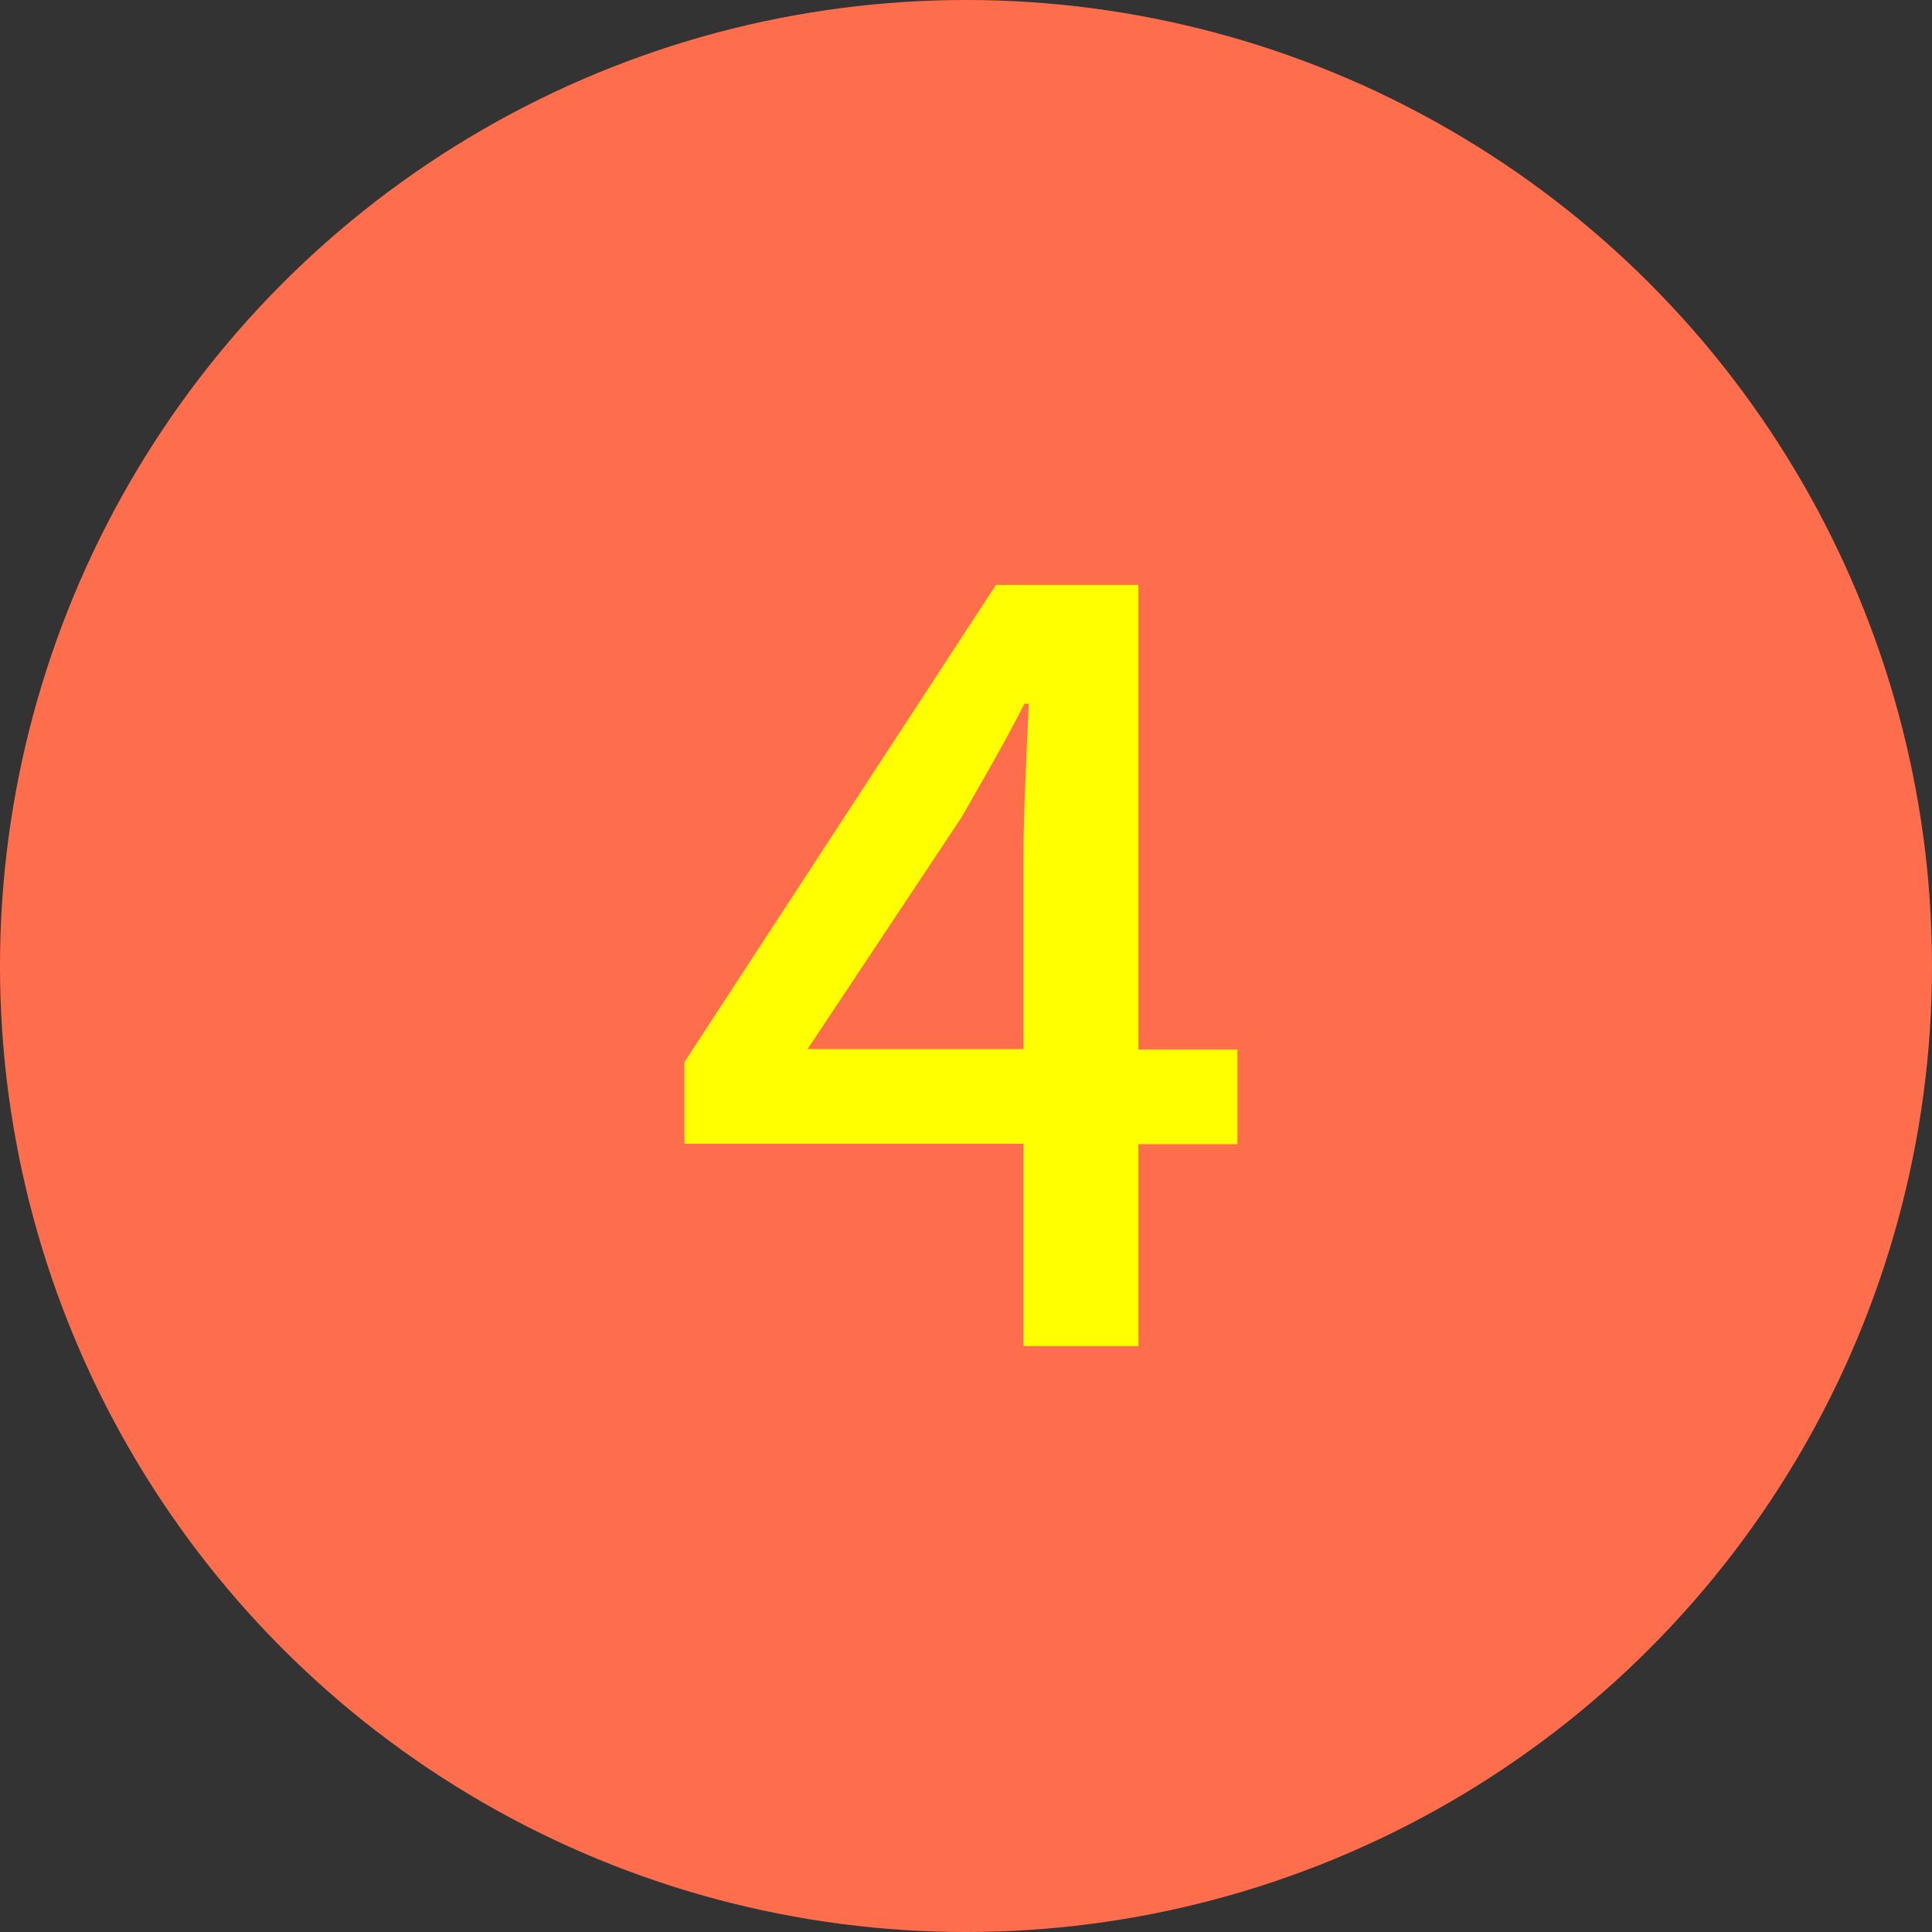
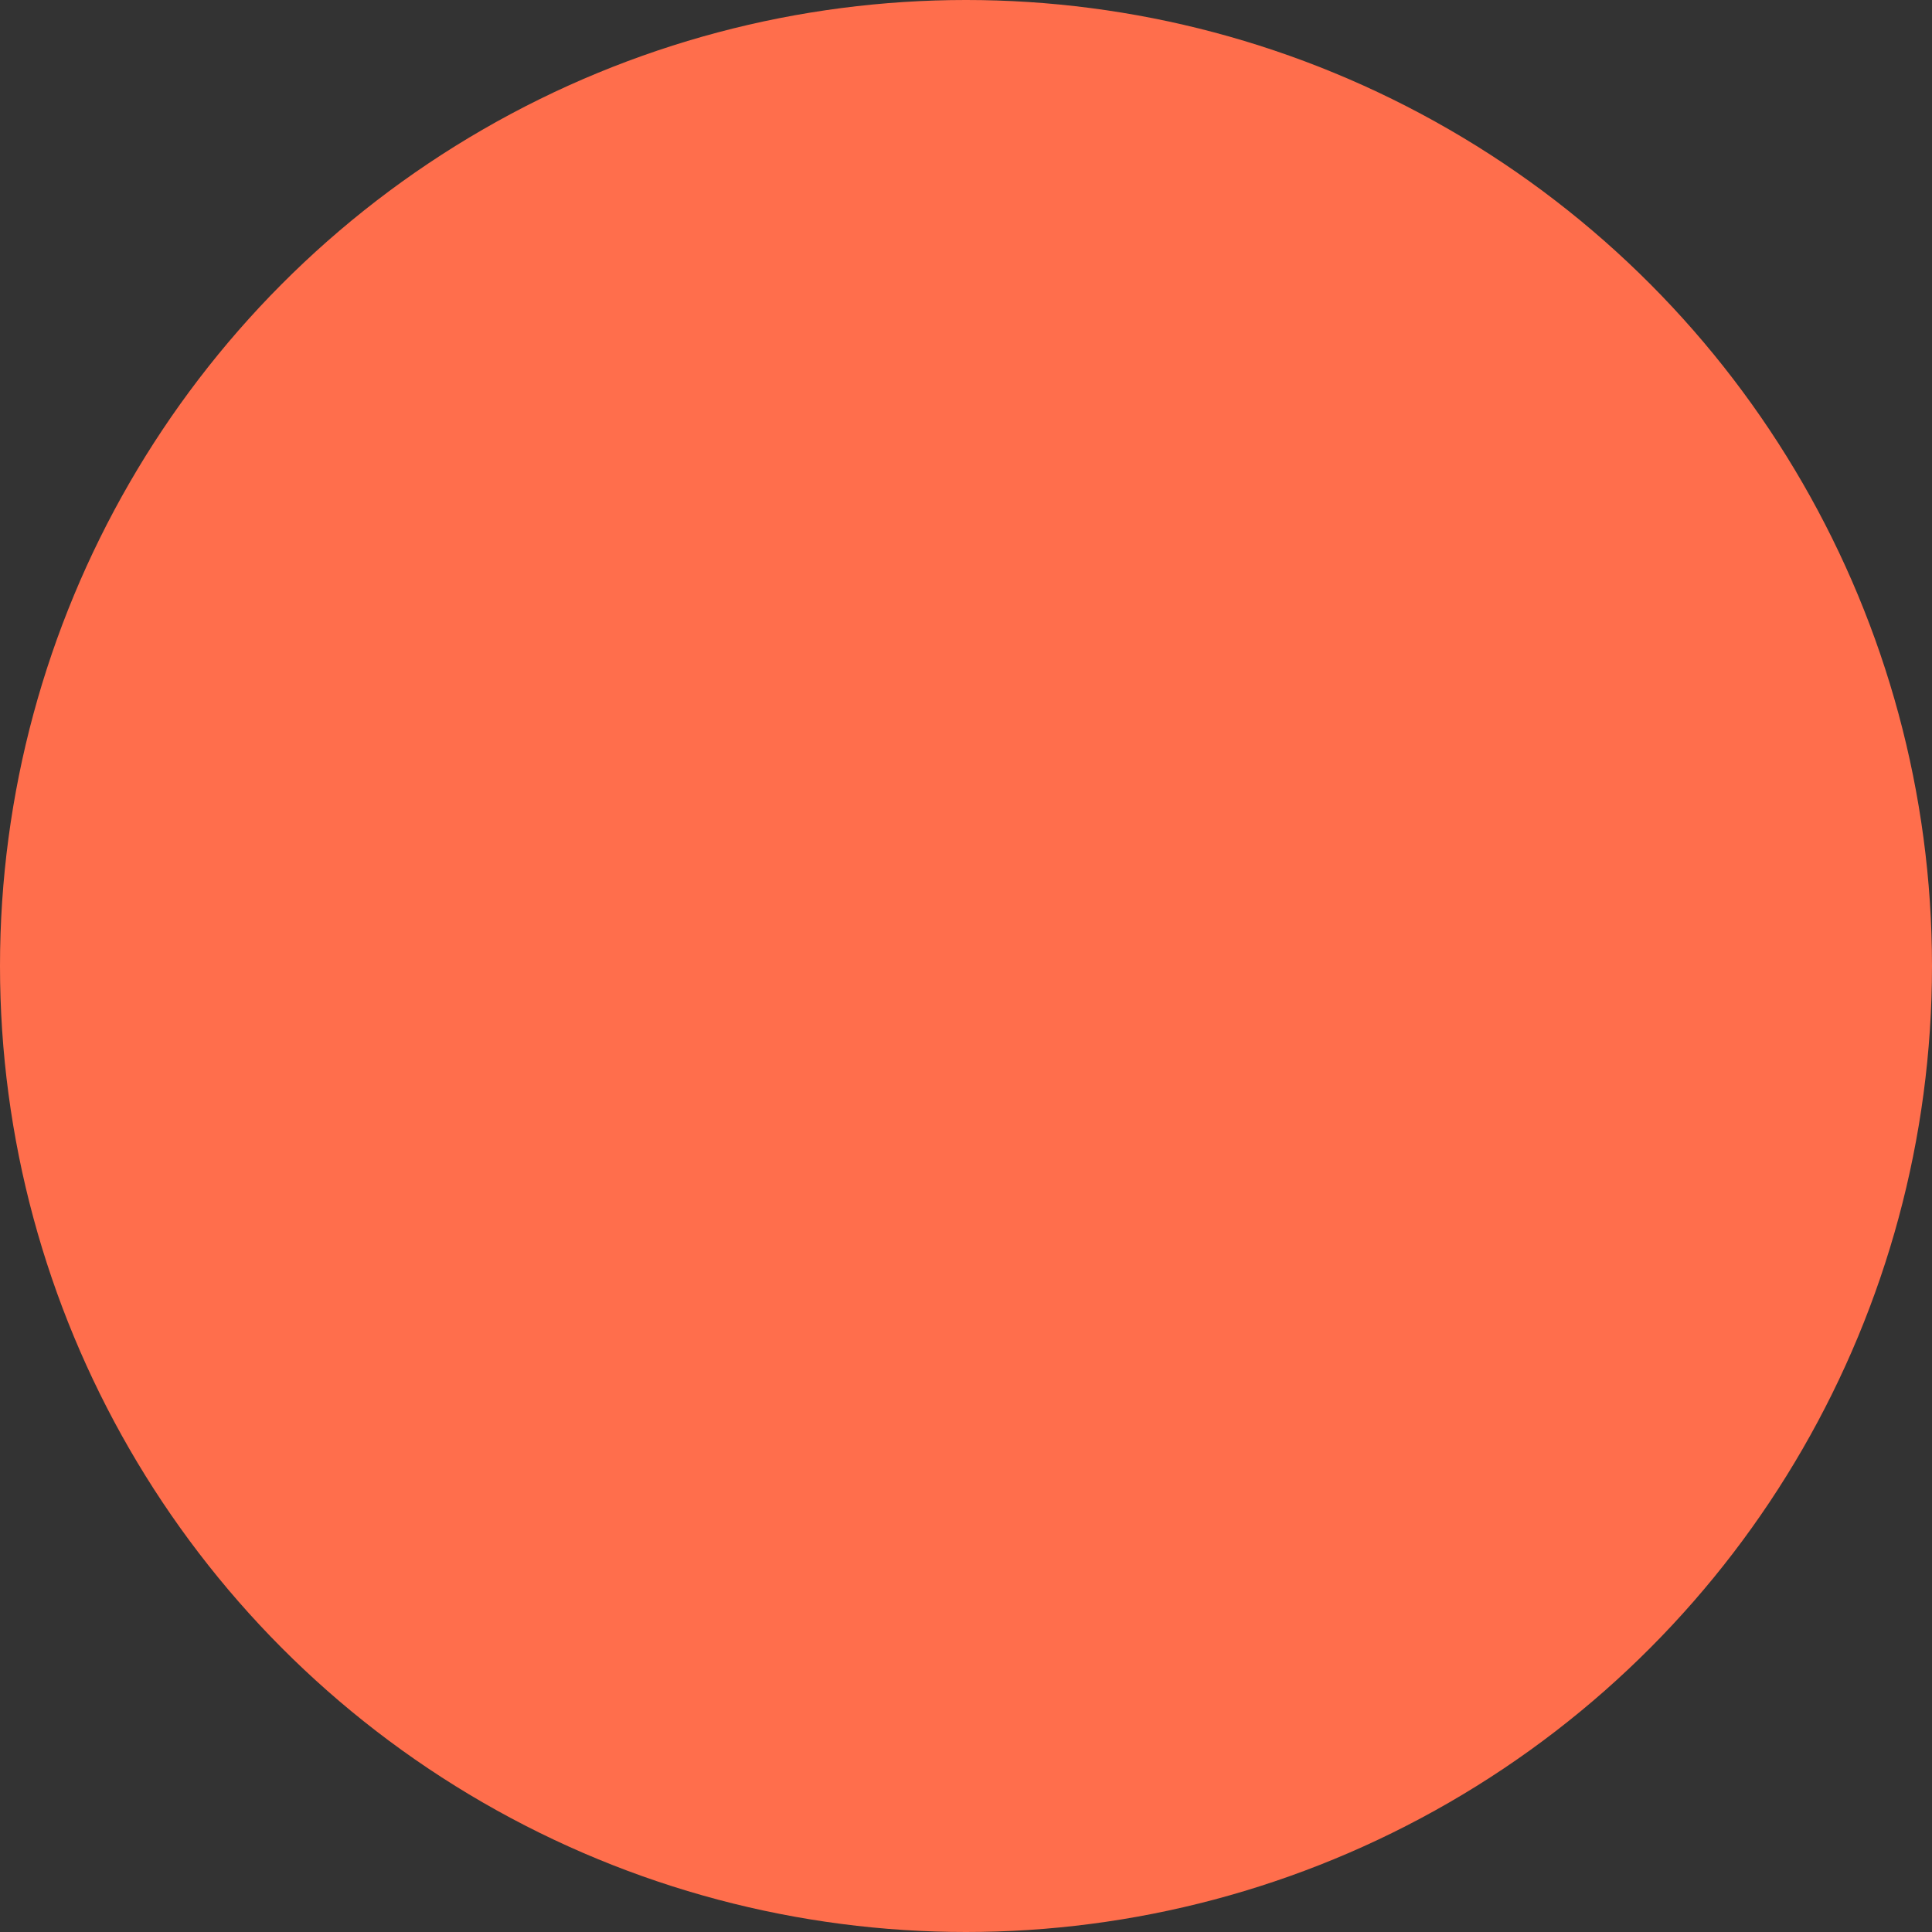
<svg xmlns="http://www.w3.org/2000/svg" id="_レイヤー_2" data-name="レイヤー 2" viewBox="0 0 40 40">
  <rect x="0" y="0" width="40" height="40" fill="#333333" stroke="none" />
  <defs>
    <style>
      .cls-1 {
        fill: #ff6e4c;
      }

      .cls-2 {
        fill: #ff0;
      }
    </style>
  </defs>
  <g id="_レイヤー_1-2" data-name="レイヤー 1">
    <g>
      <circle class="cls-1" cx="20" cy="20" r="20" />
-       <path class="cls-2" d="M21.19,23.68h-7.02v-1.69l6.45-9.88h2.95v9.62h2.05v1.96h-2.05v4.18h-2.38v-4.18ZM21.19,21.72v-3.98c0-.88.07-2.29.11-3.17h-.09c-.4.79-.84,1.54-1.3,2.35l-3.19,4.8h4.47Z" />
    </g>
  </g>
</svg>